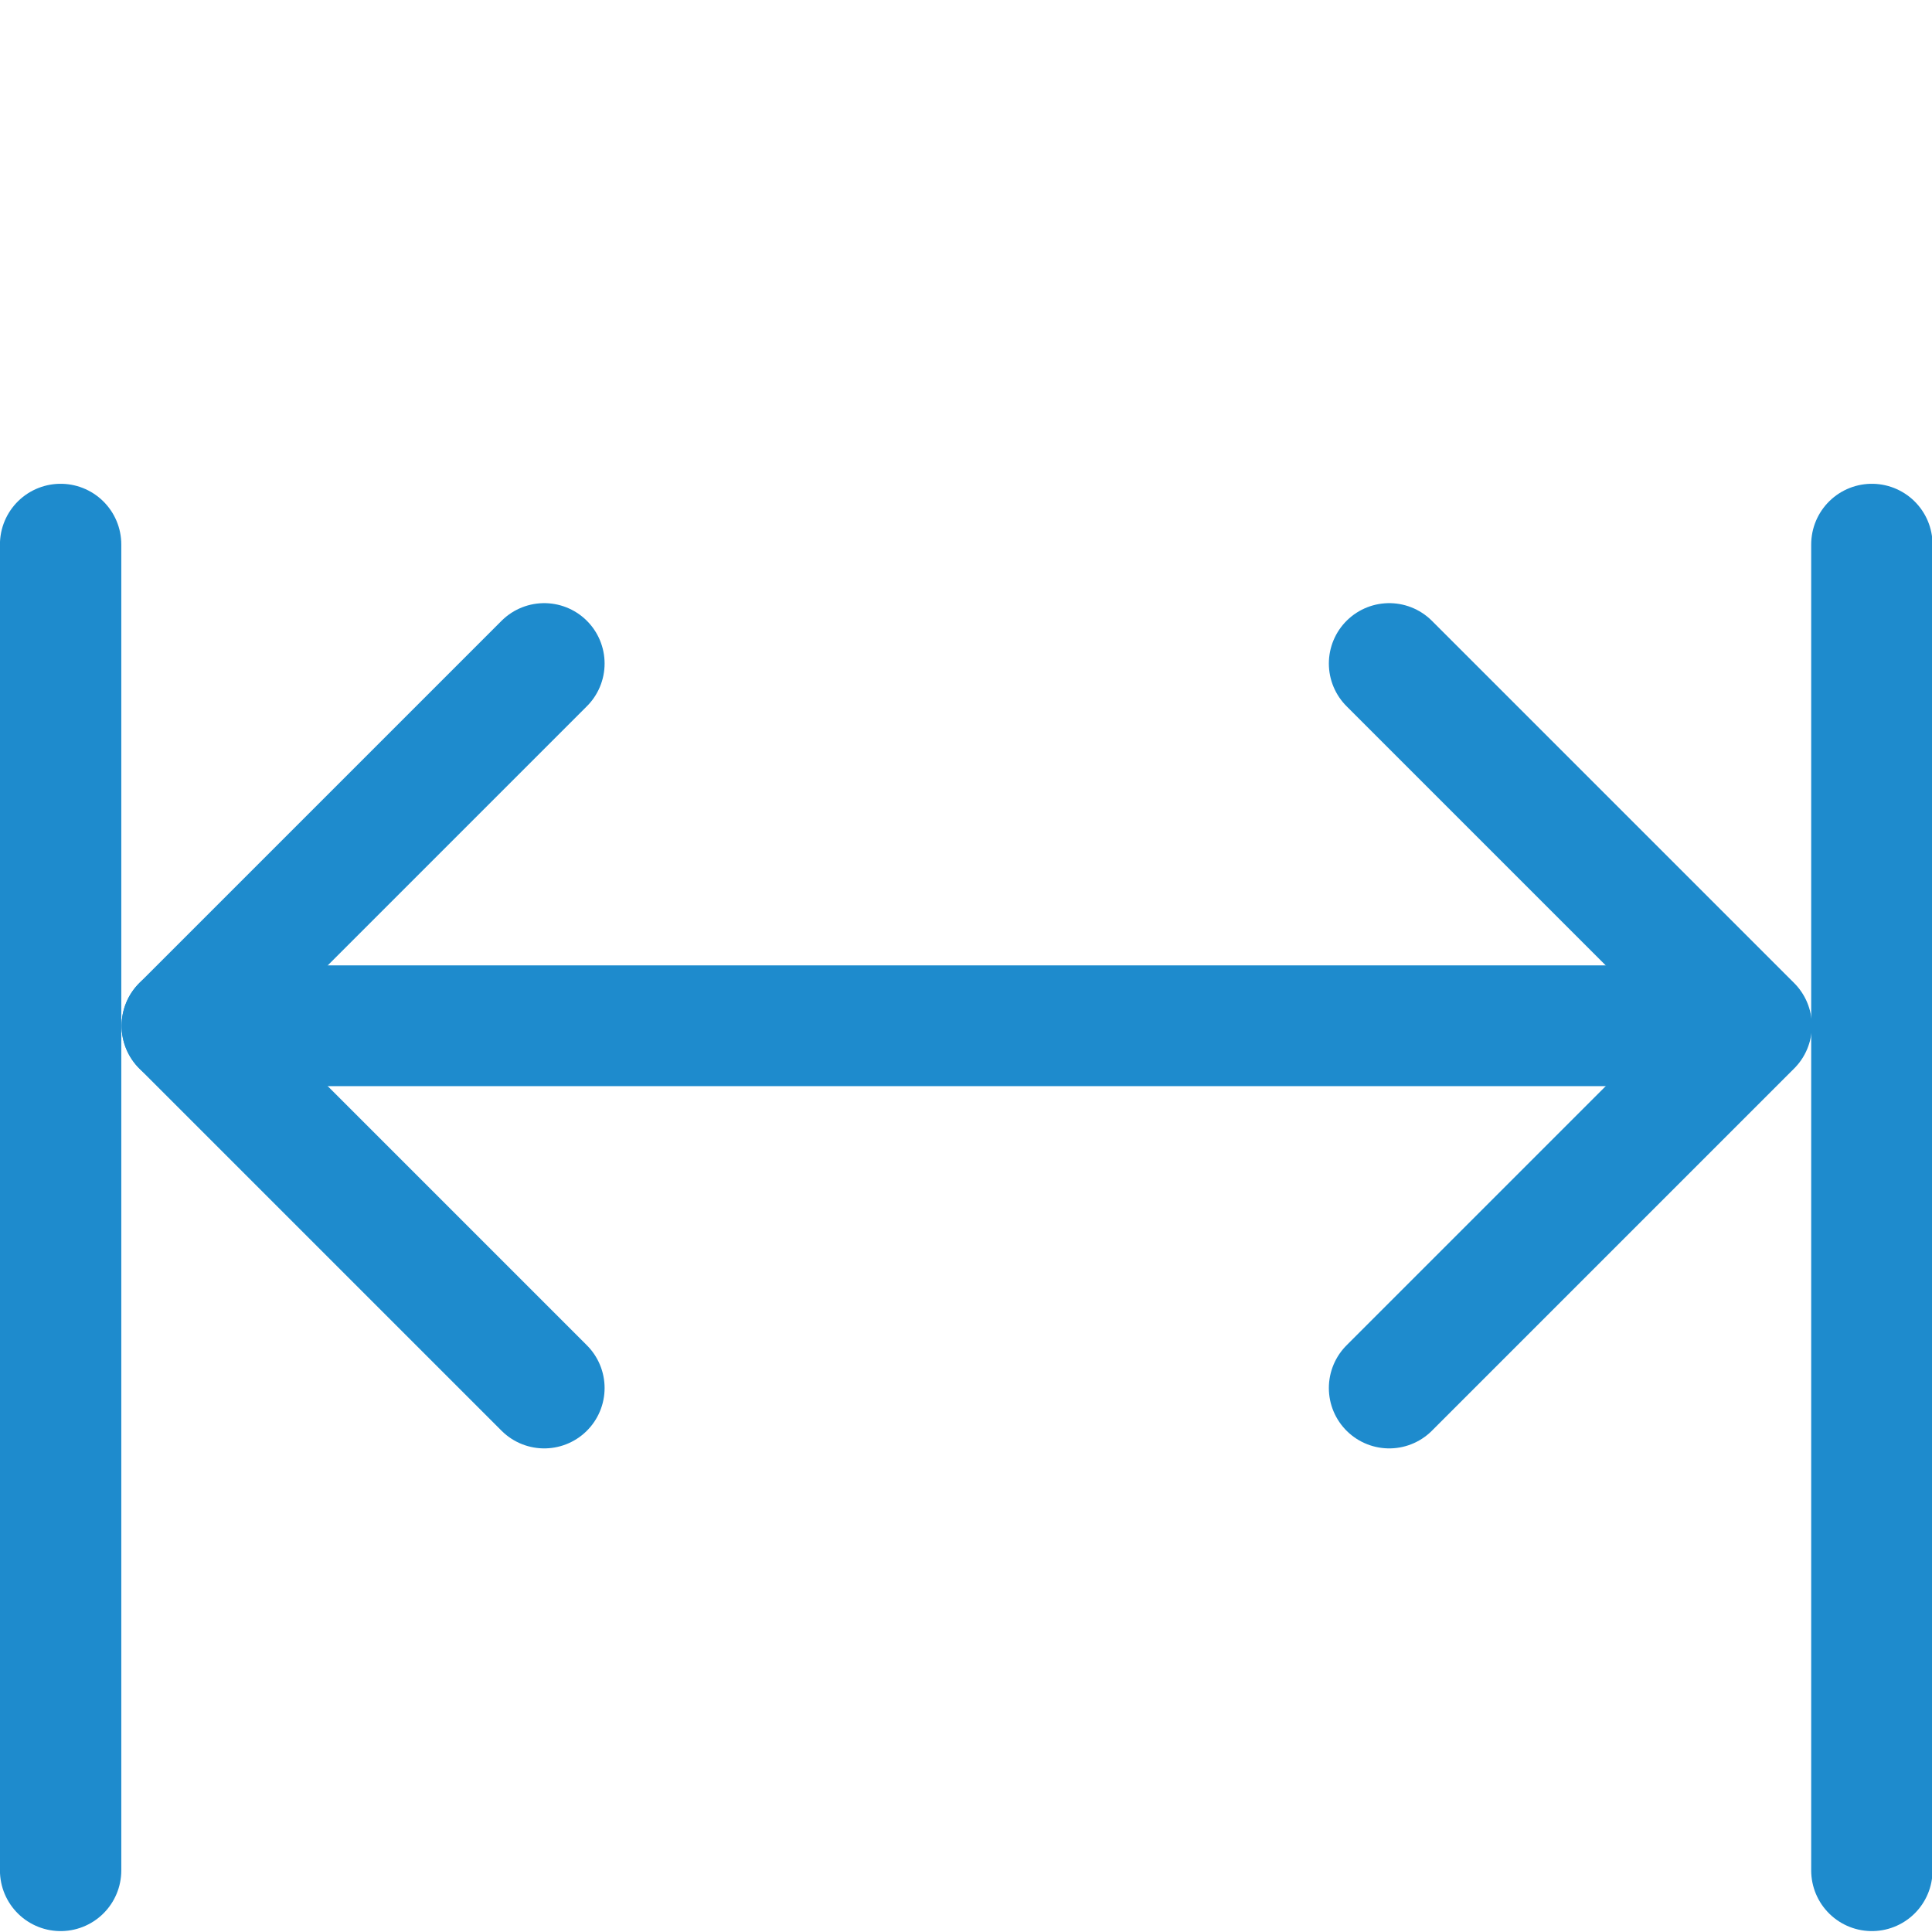
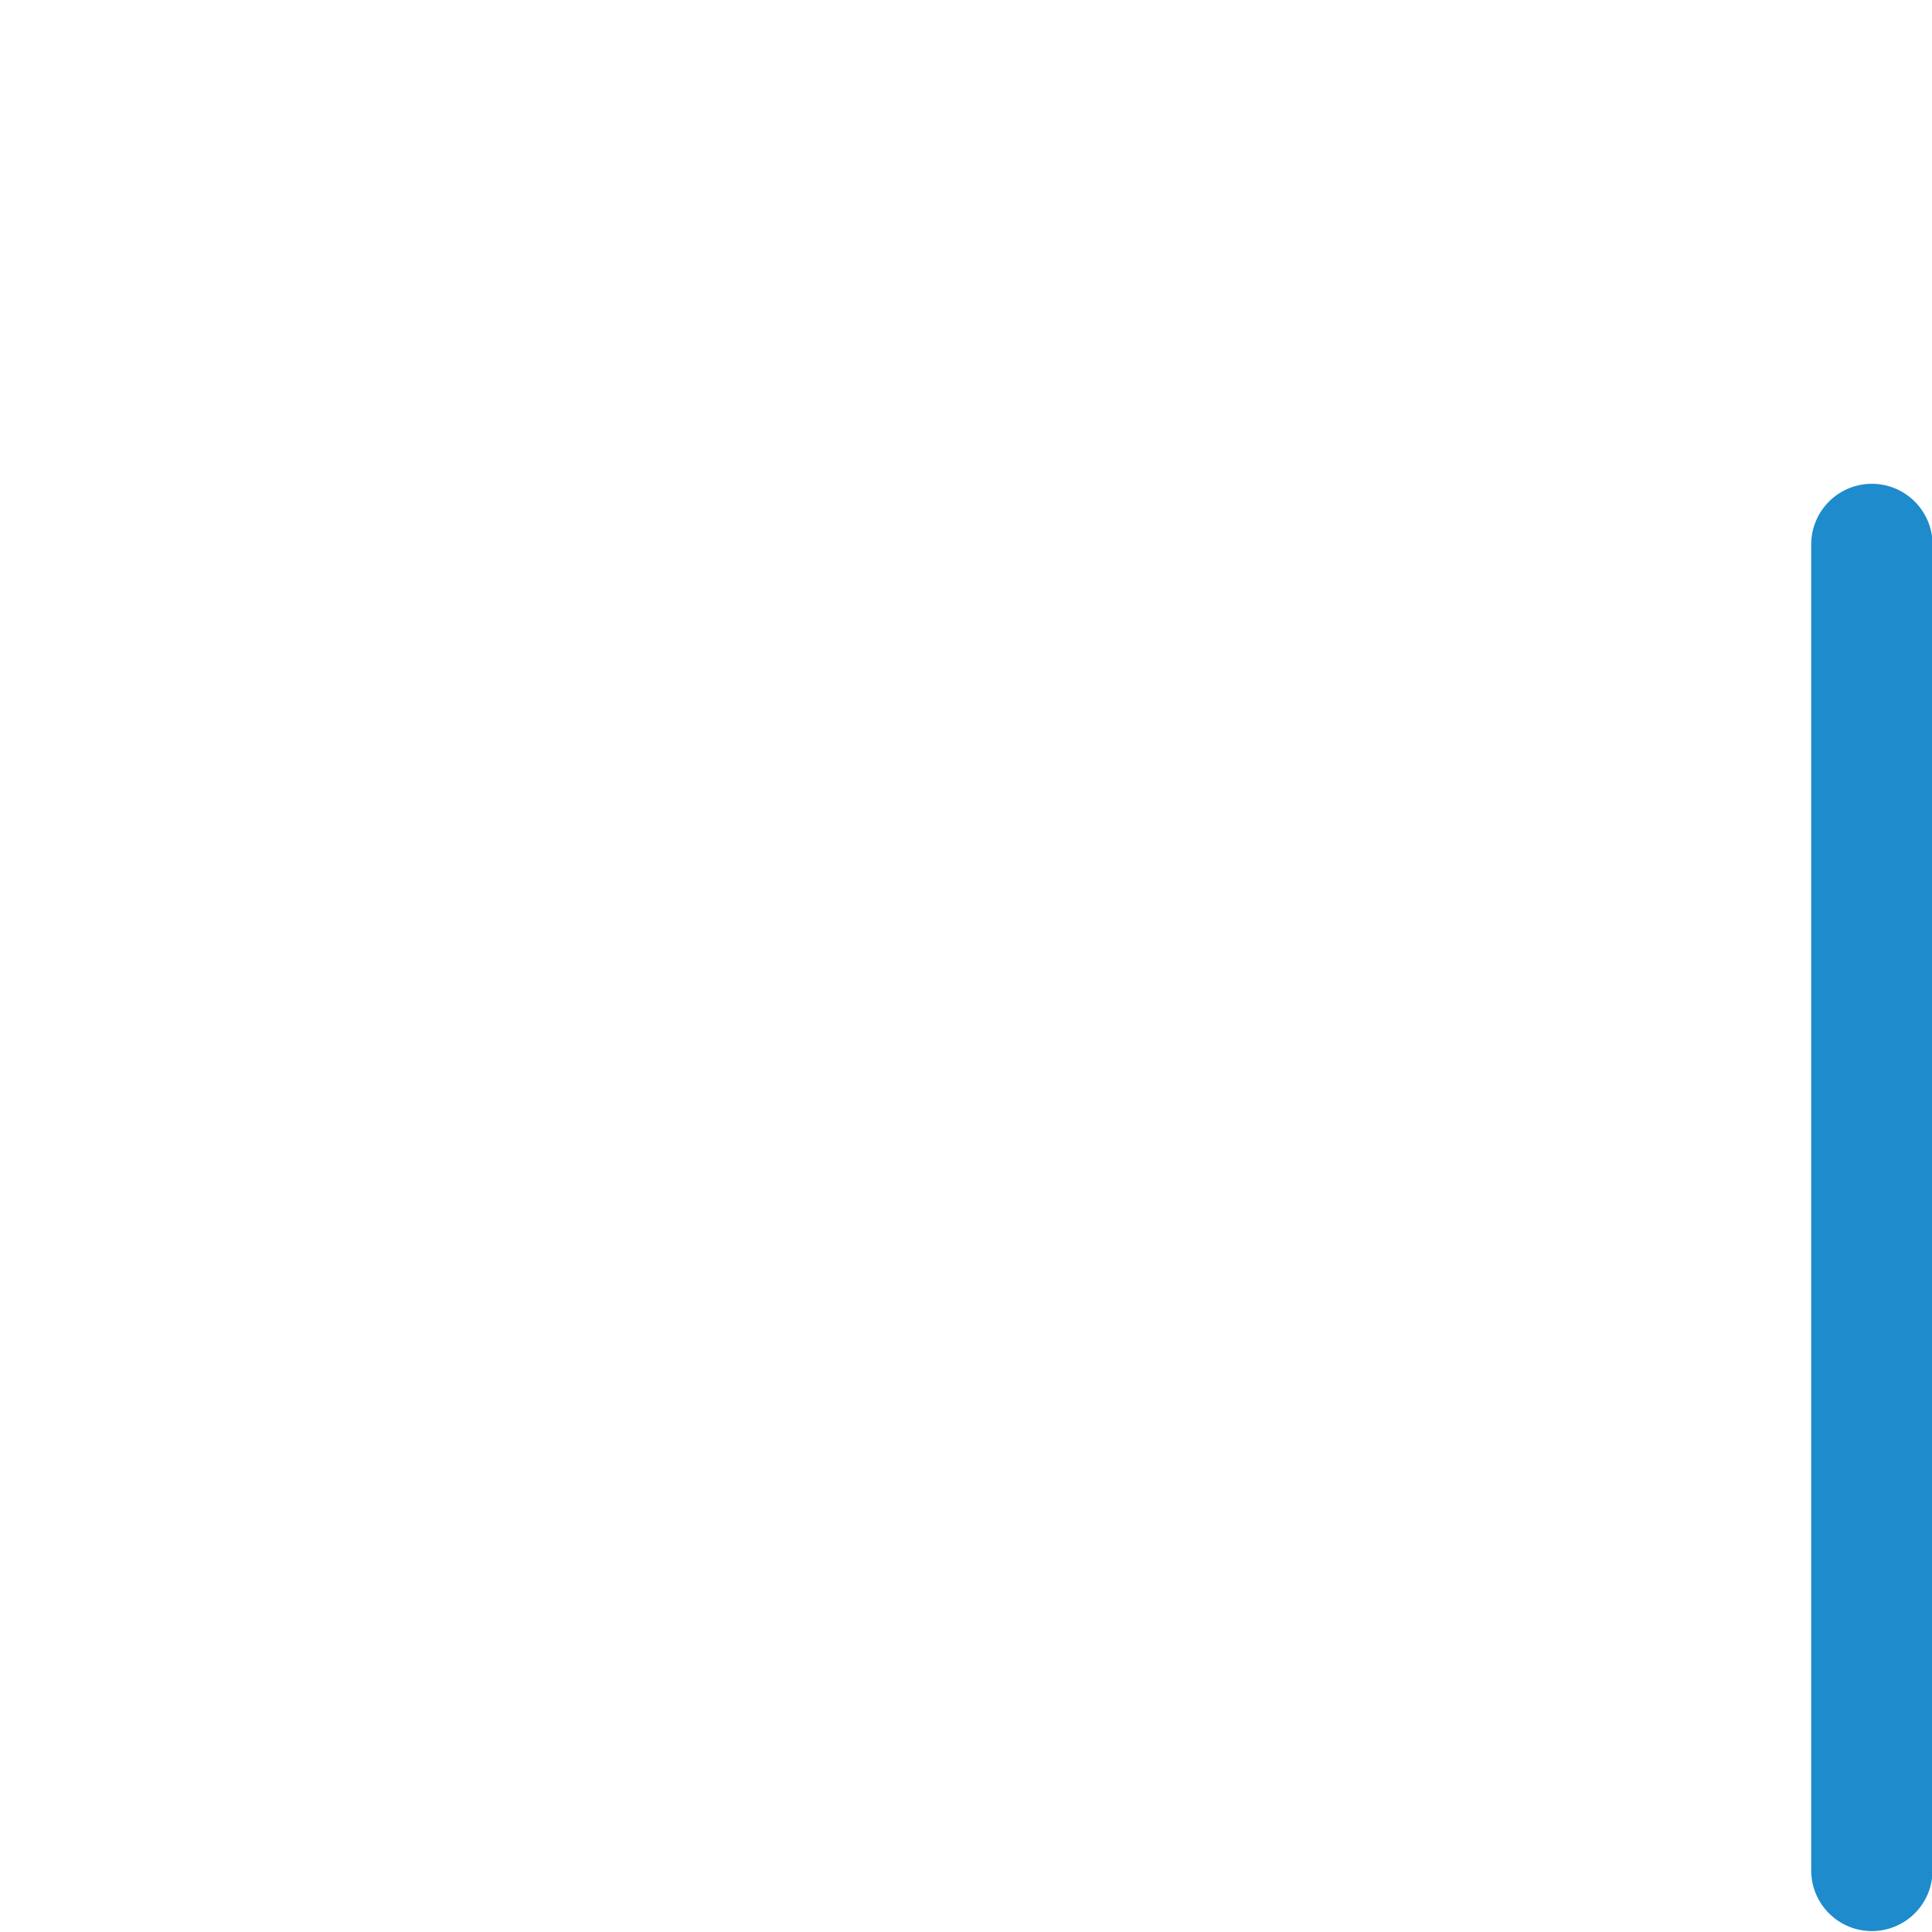
<svg xmlns="http://www.w3.org/2000/svg" viewBox="0 0 16 16">/&gt;<g fill="none" stroke="#1e8bcd" stroke-linecap="round" stroke-linejoin="round">
    <path d="m15.502 15.49v-10.981" stroke-width="1.005" />
-     <path d="m.502 15.49v-10.981" stroke-width="1.005" />
-     <path d="m4.507 5.495-3 3 3 3" />
-     <path d="m1.507 8.495h12.993" />
-     <path d="m11.505 5.495 3 3-3 3" />
  </g>
</svg>